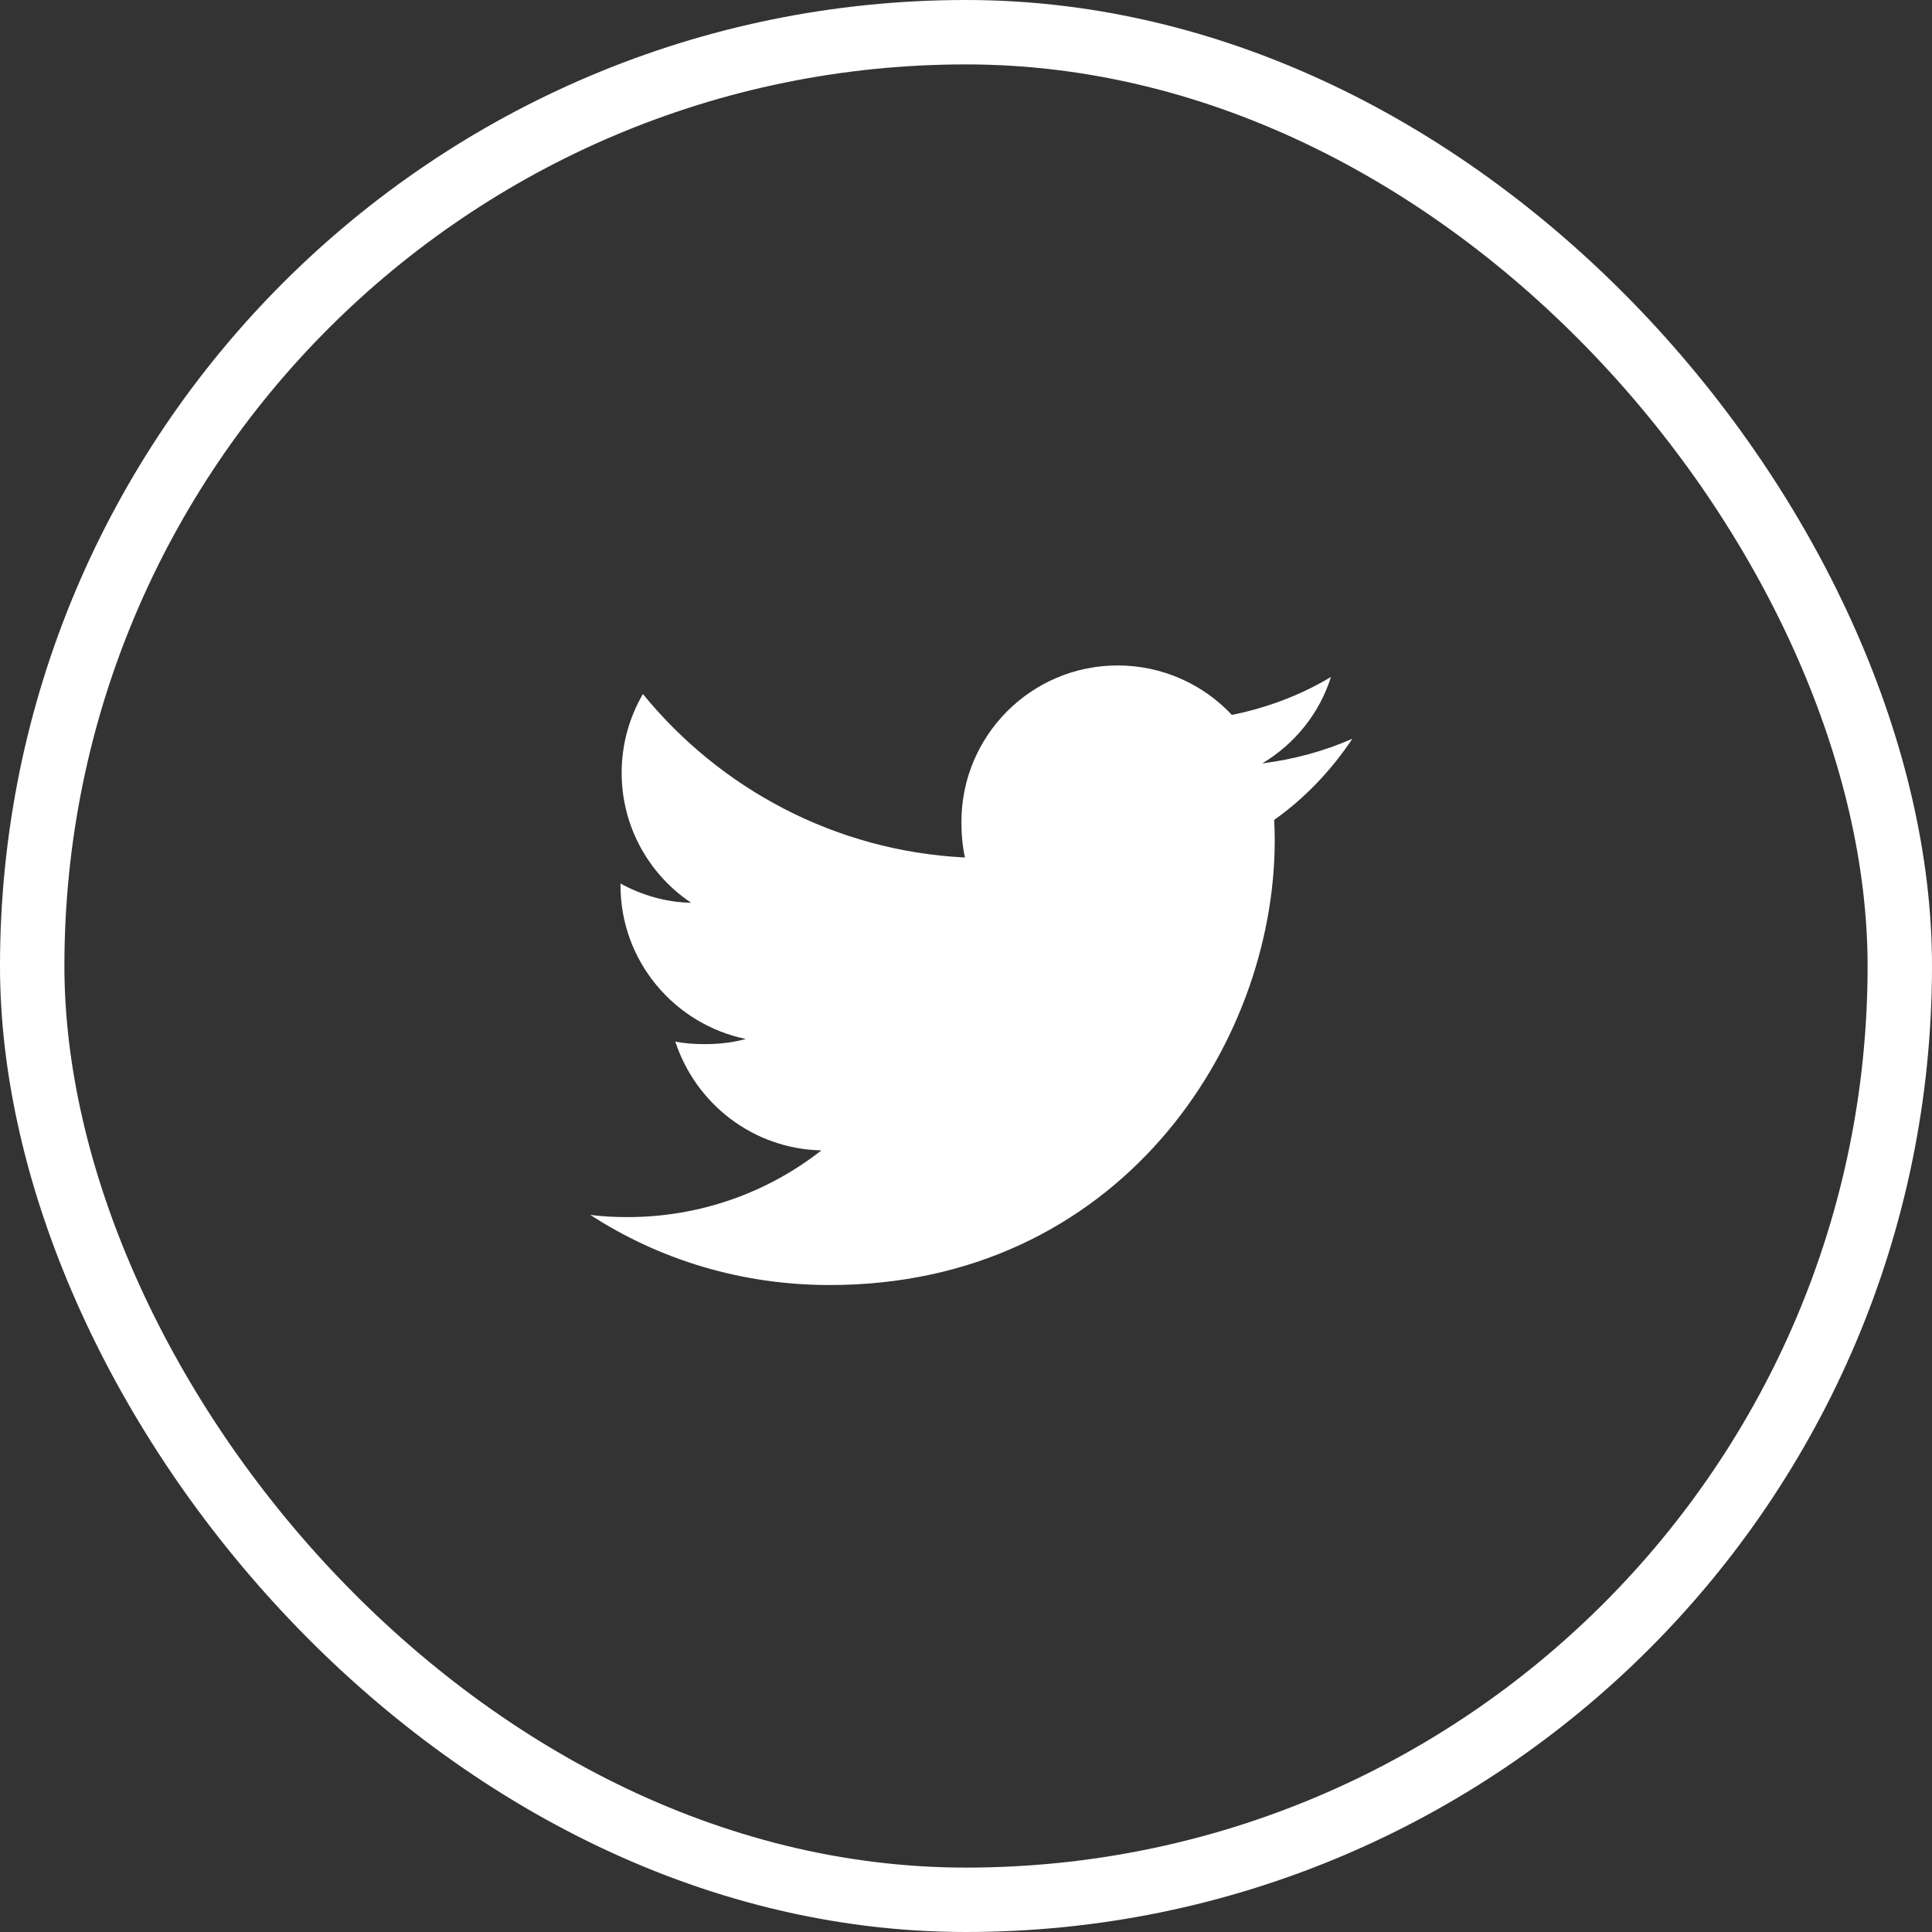
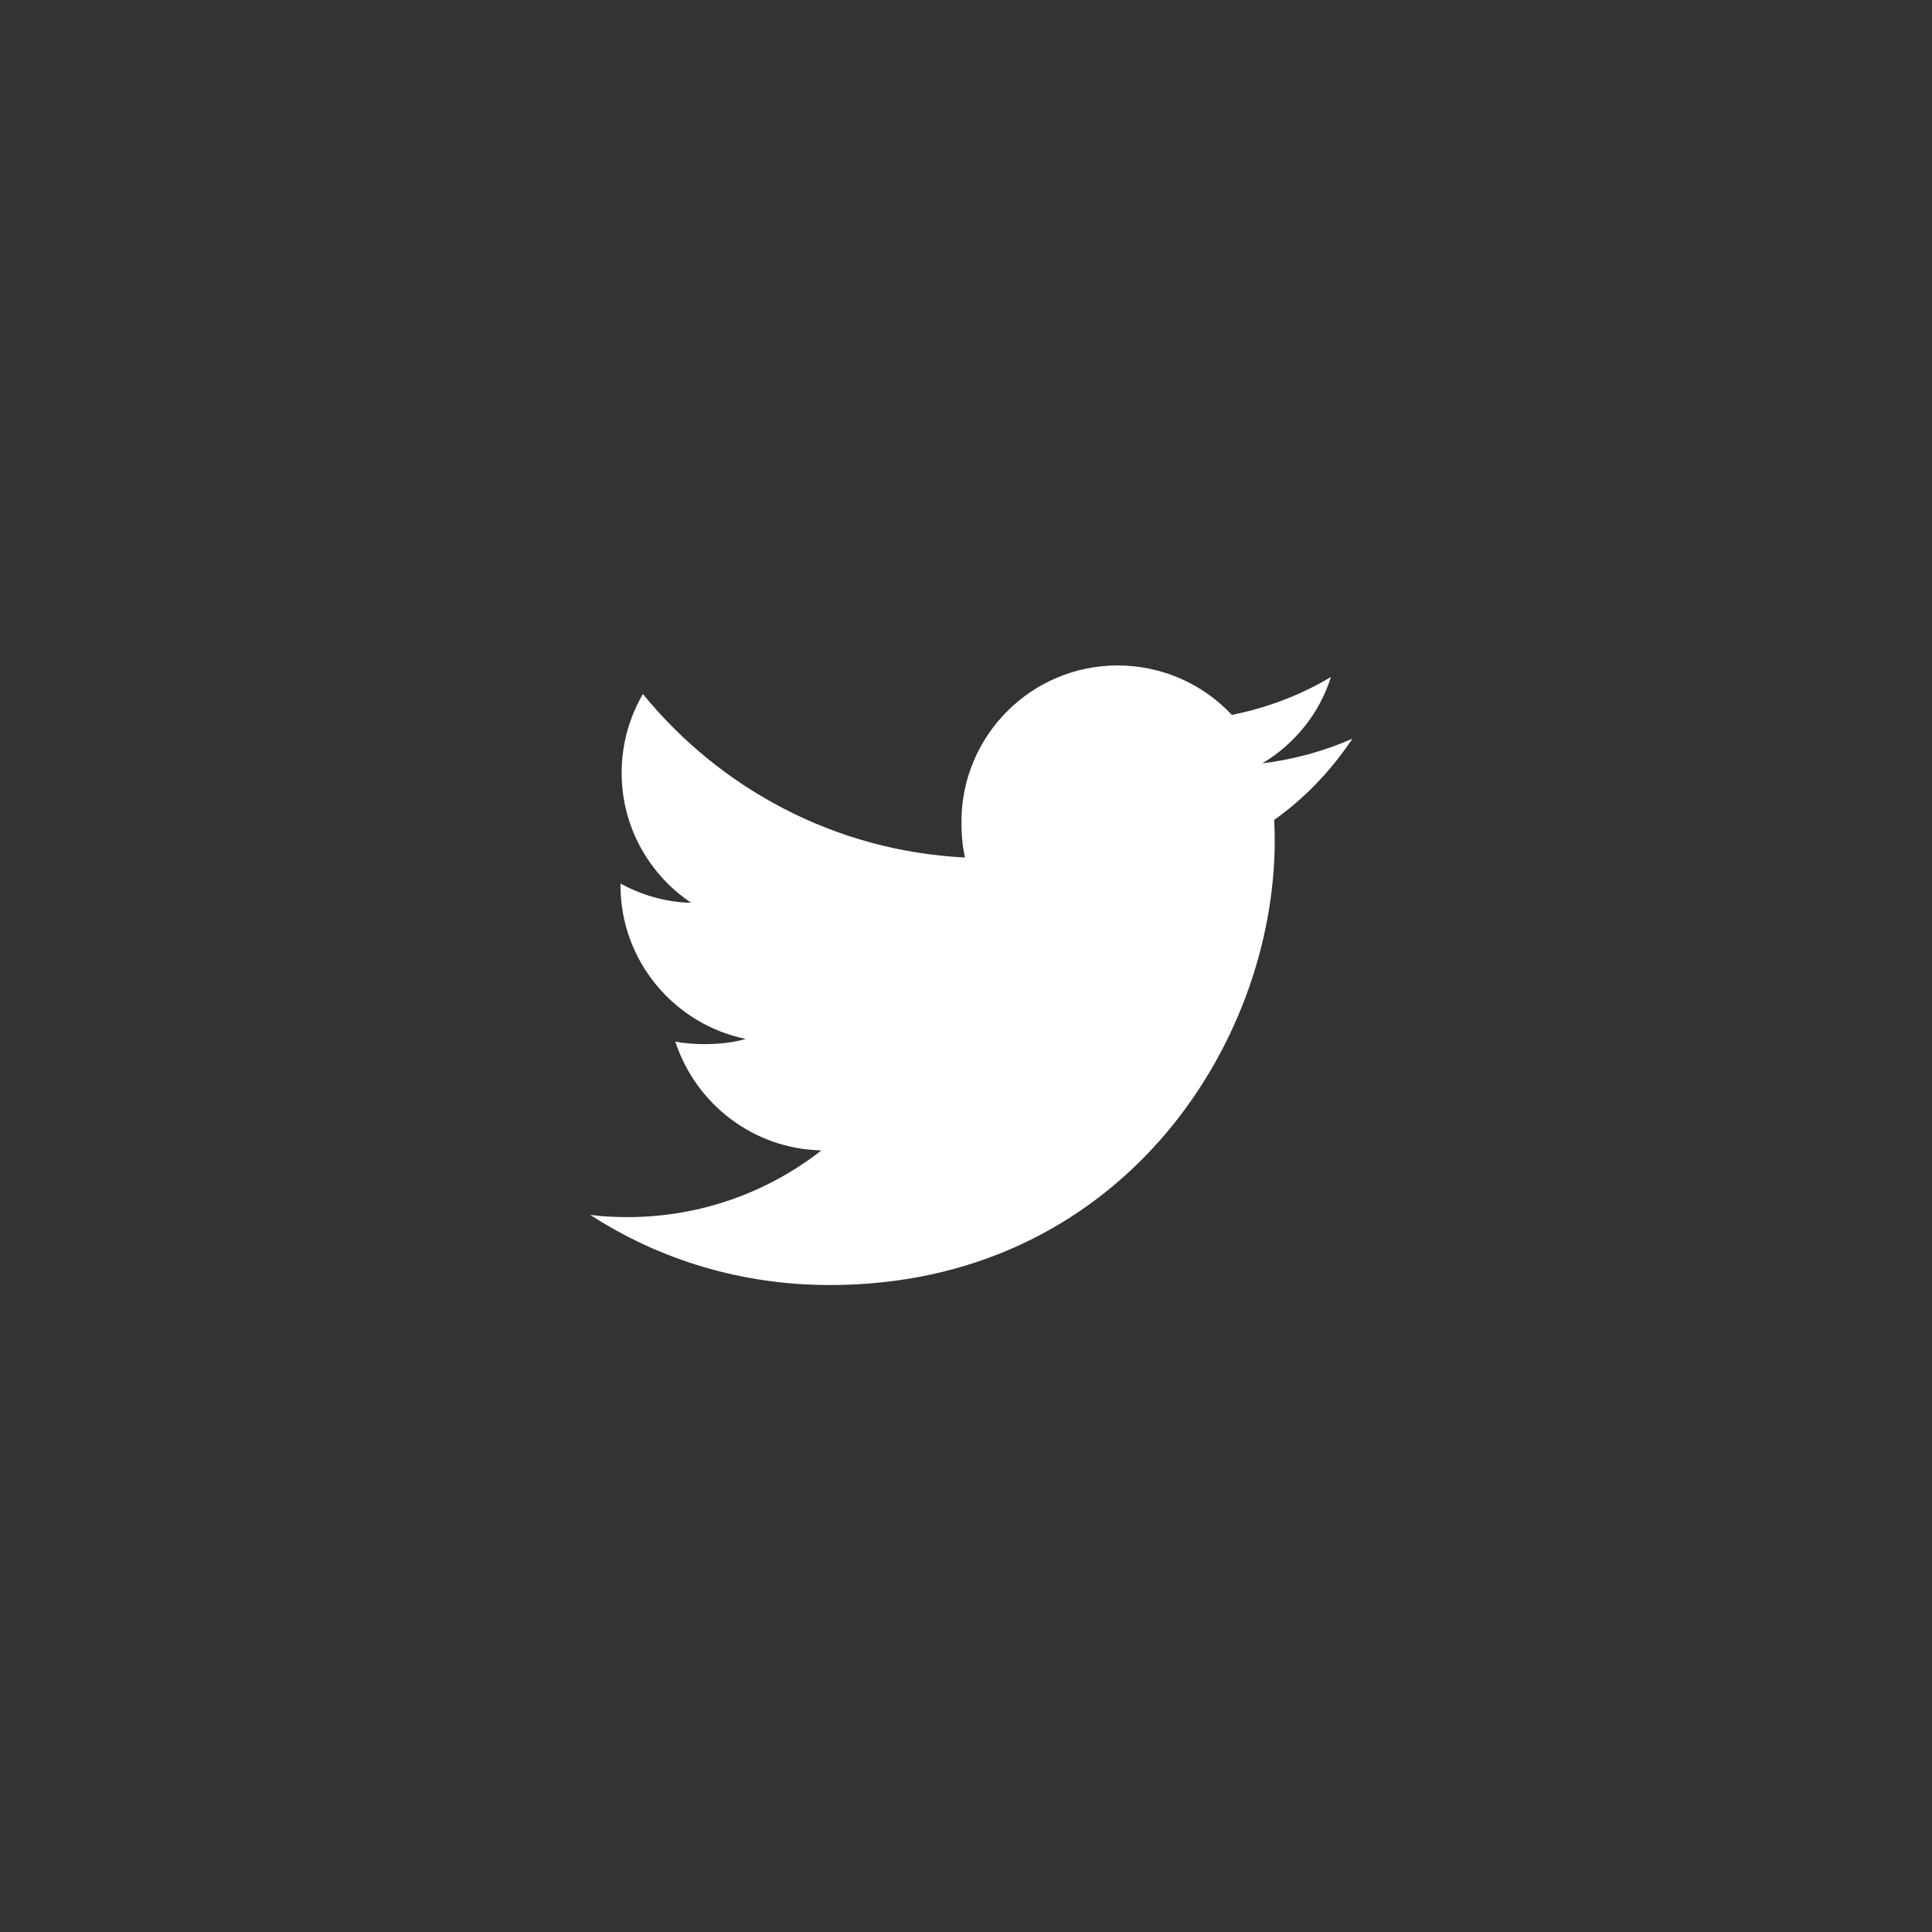
<svg xmlns="http://www.w3.org/2000/svg" width="30" height="30" viewBox="0 0 30 30" fill="none">
  <rect x="0" y="0" width="30" height="30" fill="#333333" stroke="none" />
-   <rect x="0.5" y="0.5" width="29" height="29" rx="14.5" stroke="white" />
  <path d="M21 11.471C20.559 11.665 20.09 11.792 19.6 11.854C20.103 11.554 20.488 11.08 20.667 10.512C20.198 10.793 19.68 10.99 19.128 11.101C18.684 10.626 18.049 10.333 17.355 10.333C16.011 10.333 14.929 11.425 14.929 12.76C14.929 12.951 14.944 13.136 14.984 13.315C12.971 13.216 11.183 12.248 9.983 10.777C9.773 11.138 9.653 11.554 9.653 12.002C9.653 12.843 10.085 13.586 10.732 14.018C10.344 14.012 9.958 13.898 9.635 13.719C9.635 13.725 9.635 13.737 9.635 13.747C9.635 14.928 10.476 15.905 11.58 16.133C11.383 16.189 11.167 16.213 10.945 16.213C10.791 16.213 10.634 16.204 10.486 16.173C10.8 17.135 11.691 17.841 12.755 17.863C11.929 18.511 10.88 18.899 9.746 18.899C9.545 18.899 9.357 18.89 9.166 18.865C10.236 19.559 11.509 19.954 12.885 19.954C17.352 19.954 19.794 16.253 19.794 13.047C19.794 12.939 19.791 12.837 19.785 12.732C20.266 12.39 20.67 11.964 21 11.471Z" fill="white" />
</svg>